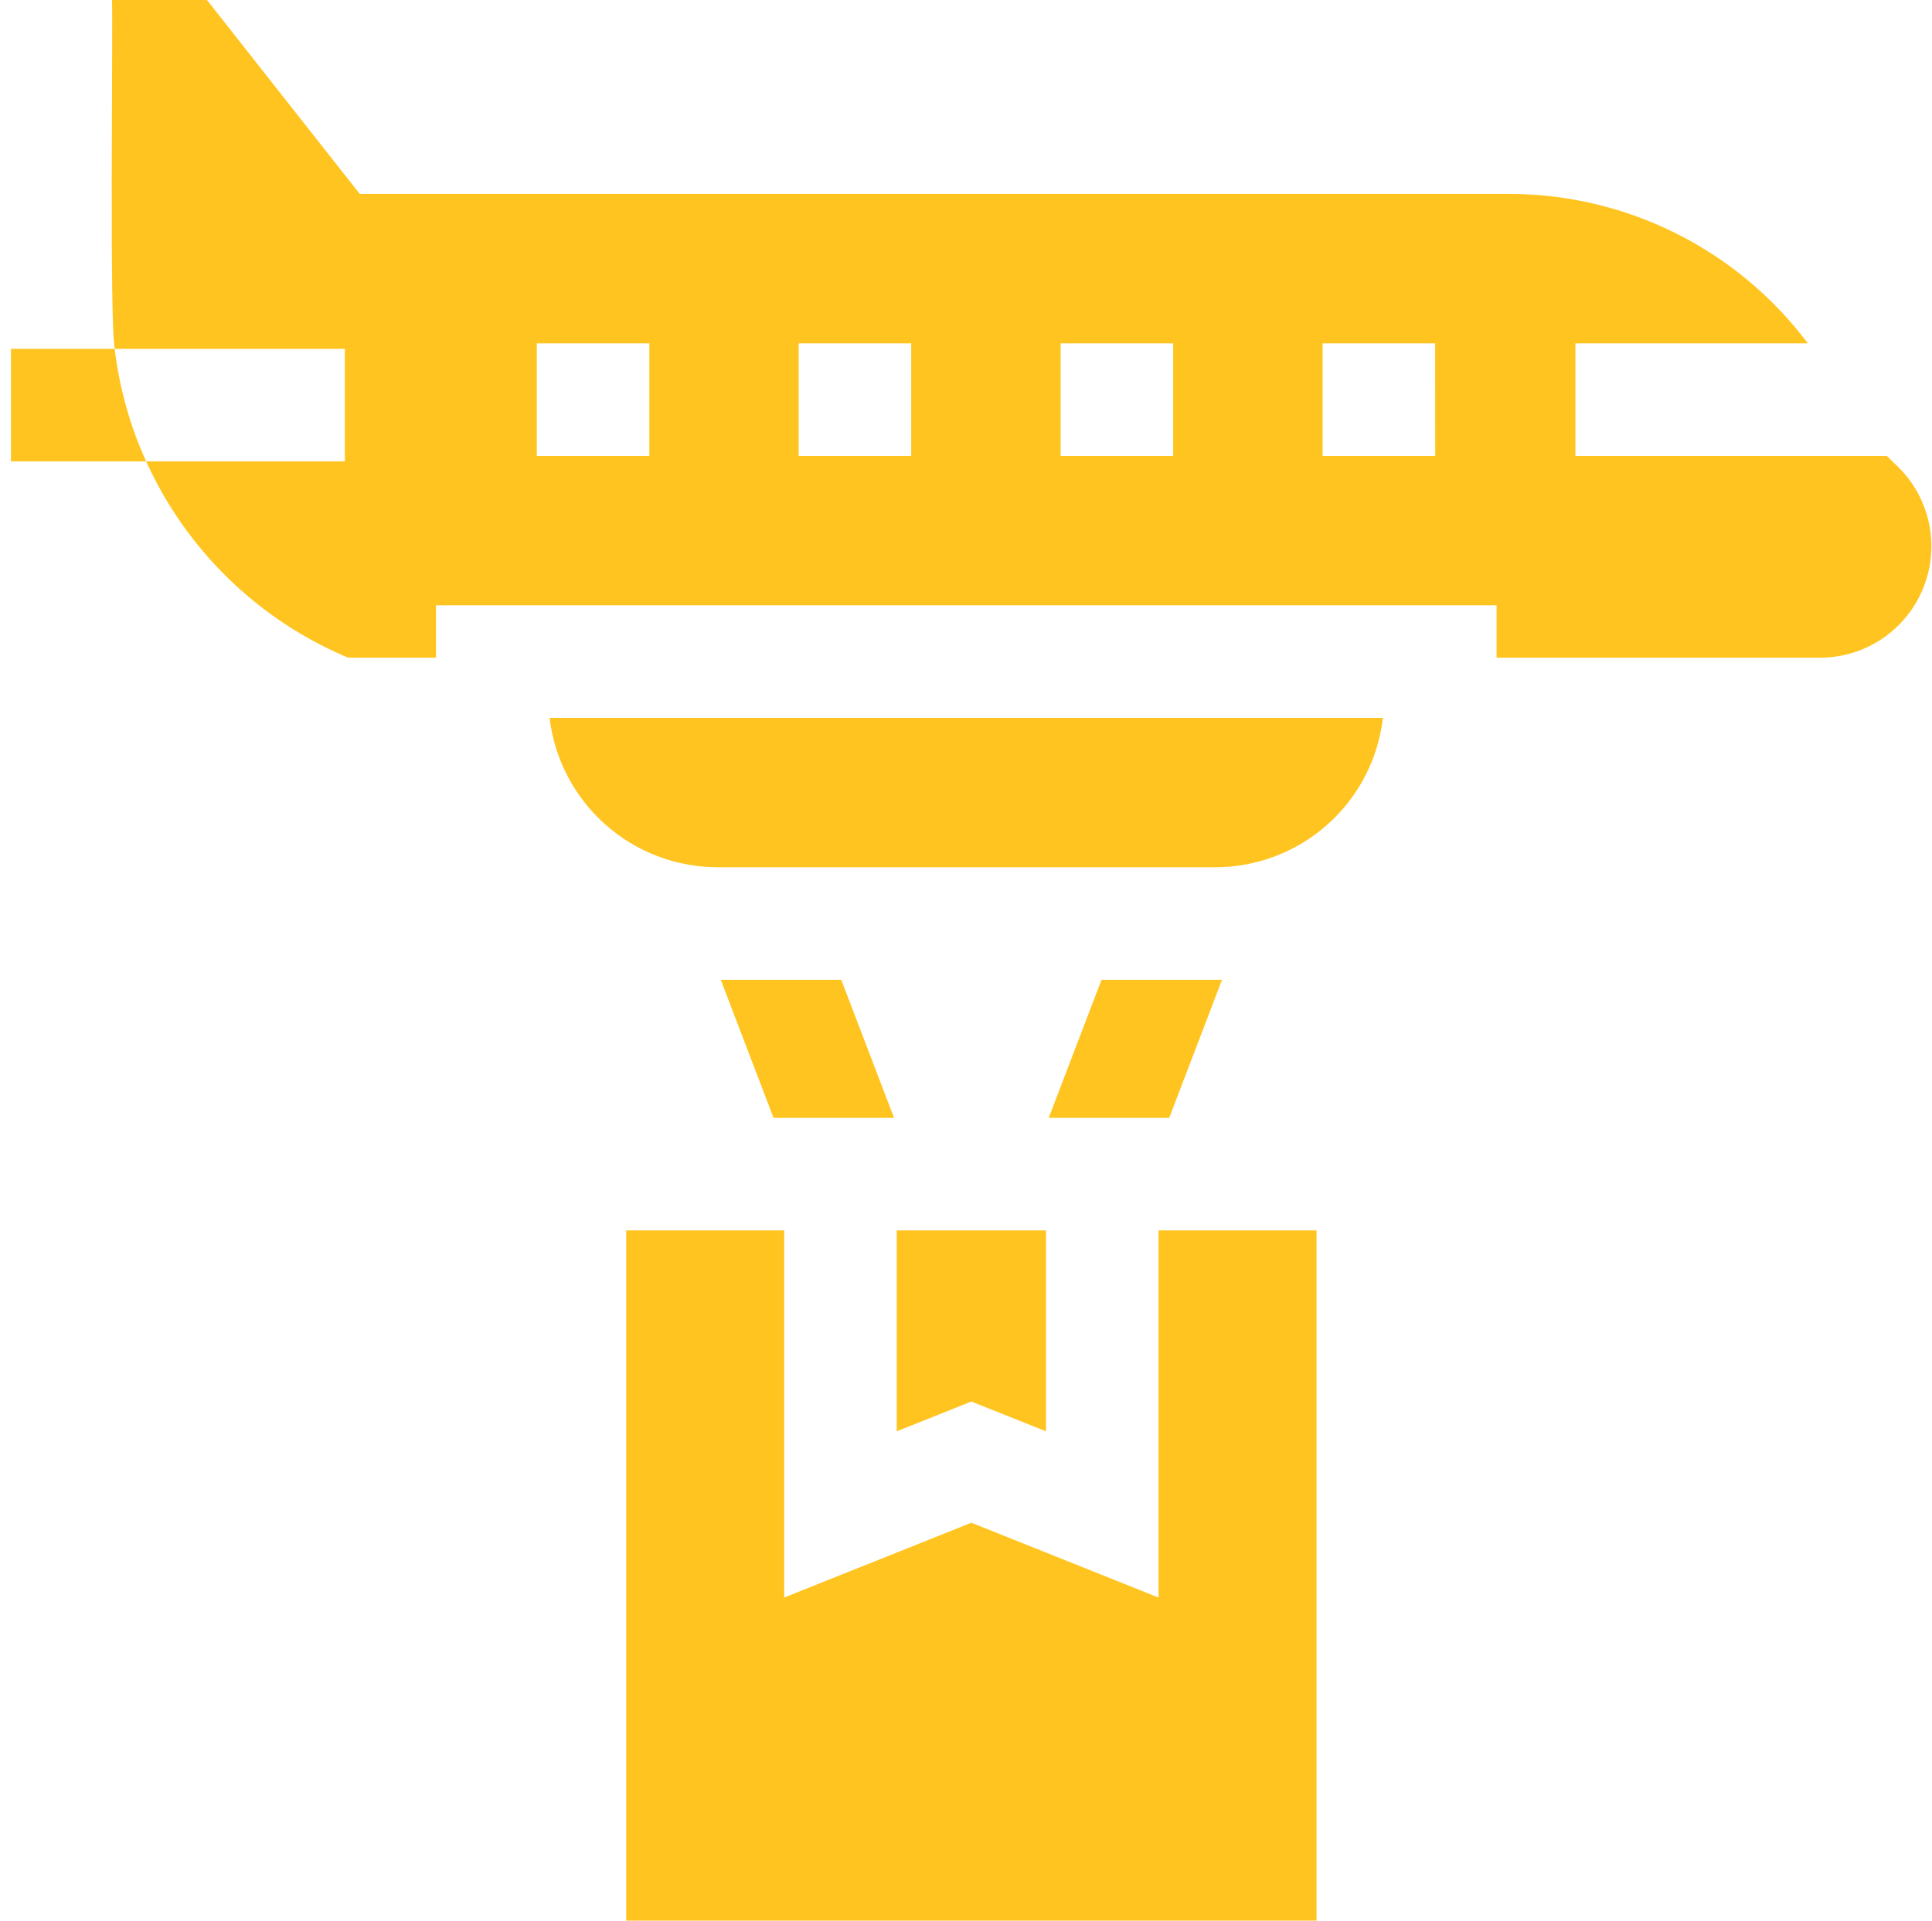
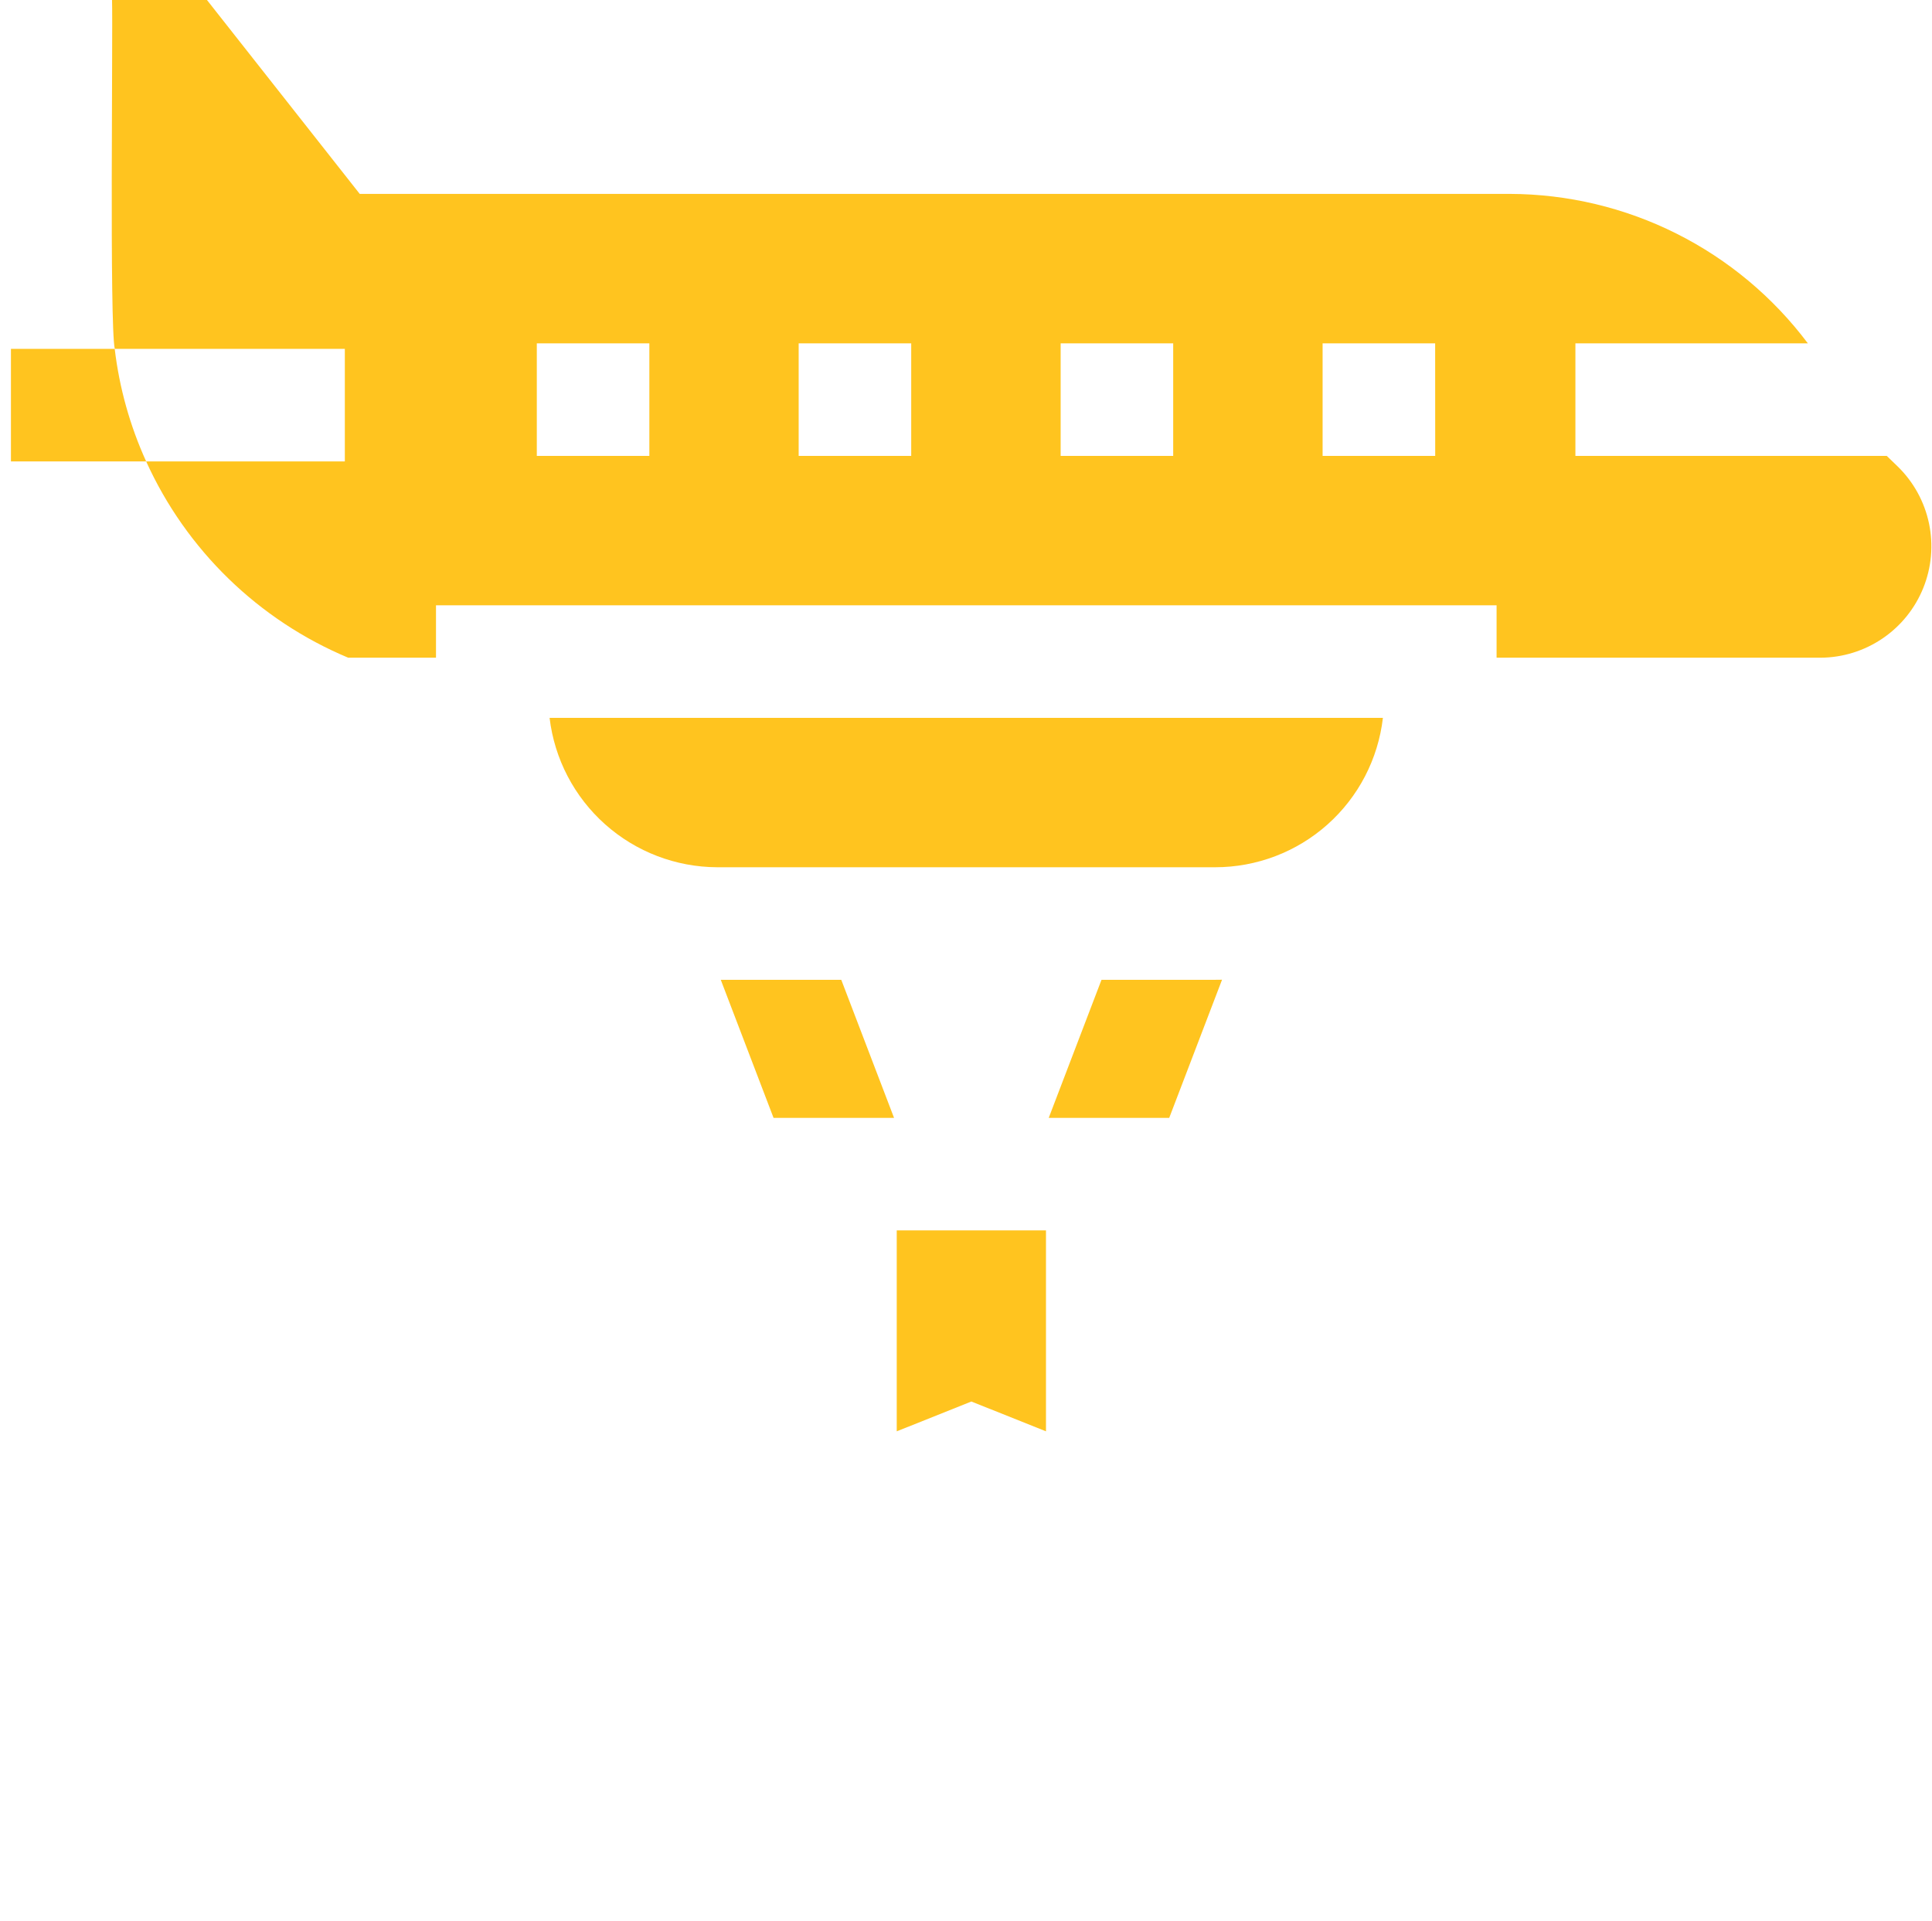
<svg xmlns="http://www.w3.org/2000/svg" width="173" height="172" viewBox="0 0 173 172" fill="none">
  <path d="M169.932 41.777L168.948 40.826H141.069V30.748H161.884C158.775 26.606 154.747 23.241 150.118 20.919C145.488 18.596 140.383 17.38 135.204 17.364H32.212L18.532 0H10.032C10.119 2.871 9.798 29.083 10.277 31.242H30.878V41.32H13.087C16.681 49.255 23.145 55.535 31.18 58.9H39.041V54.207H134.011V58.9H163.026C165.005 58.888 166.936 58.288 168.573 57.175C170.21 56.063 171.479 54.489 172.219 52.654C172.96 50.818 173.138 48.804 172.73 46.867C172.323 44.931 171.349 43.159 169.932 41.777ZM58.146 40.826H48.068V30.748H58.146V40.826ZM81.594 40.826H71.516V30.748H81.594V40.826ZM105.053 40.826H94.975V30.748H105.053V40.826ZM128.515 40.826H118.432V30.748H128.51L128.515 40.826Z" fill="#FFC41F" />
  <path d="M0.98 31.242V41.32H13.087C11.636 38.126 10.686 34.726 10.272 31.242H0.98Z" fill="#FFC41F" />
  <path d="M75.331 87.744H64.541L69.268 100.11H80.058L75.331 87.744Z" fill="#FFC41F" />
  <path d="M109.427 87.737C109.227 87.737 109.021 87.744 108.816 87.744H98.634L93.907 100.11H104.697L109.427 87.737Z" fill="#FFC41F" />
  <path d="M49.212 64.285C49.649 67.965 51.419 71.357 54.186 73.822C56.953 76.287 60.526 77.654 64.232 77.665H108.812C112.521 77.666 116.101 76.303 118.87 73.836C121.64 71.369 123.406 67.969 123.832 64.285H49.212Z" fill="#FFC41F" />
-   <path d="M103.74 143.065L86.98 136.365L70.22 143.065V110.187H56.074V172H117.887V110.187H103.74V143.065Z" fill="#FFC41F" />
  <path d="M93.662 128.18V110.187H80.298V128.18L86.98 125.509L93.662 128.18Z" fill="#FFC41F" />
</svg>